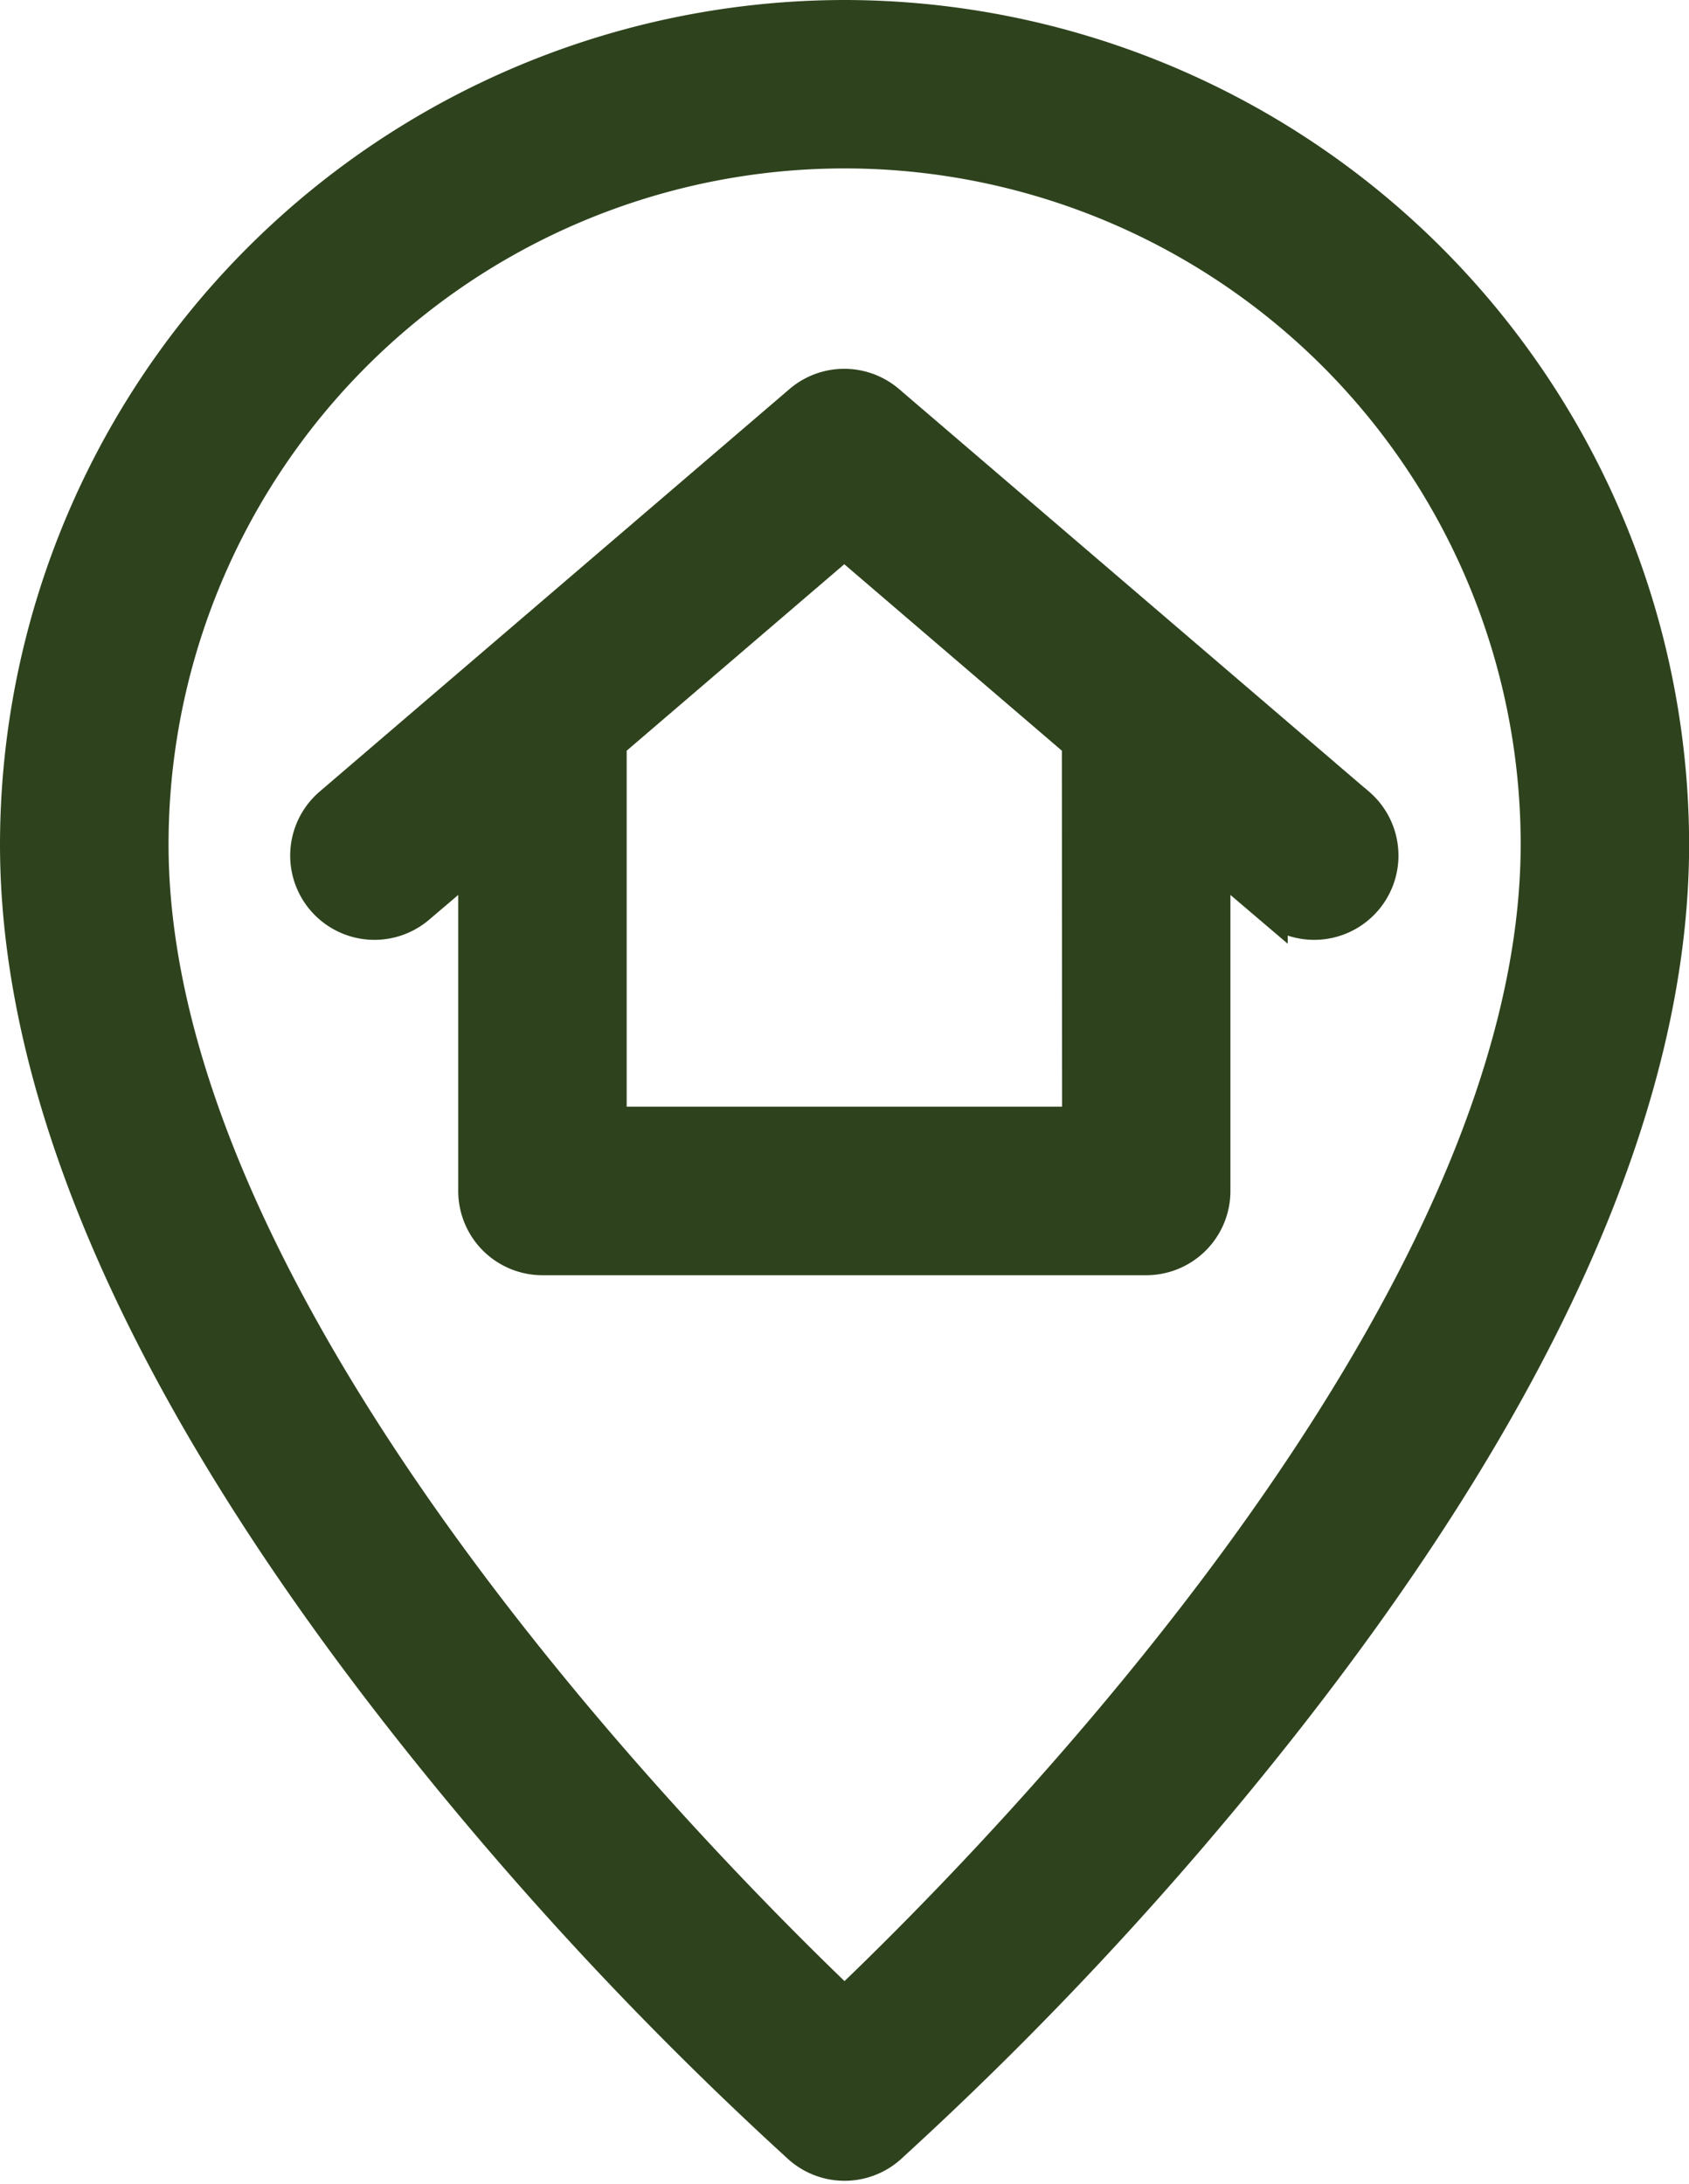
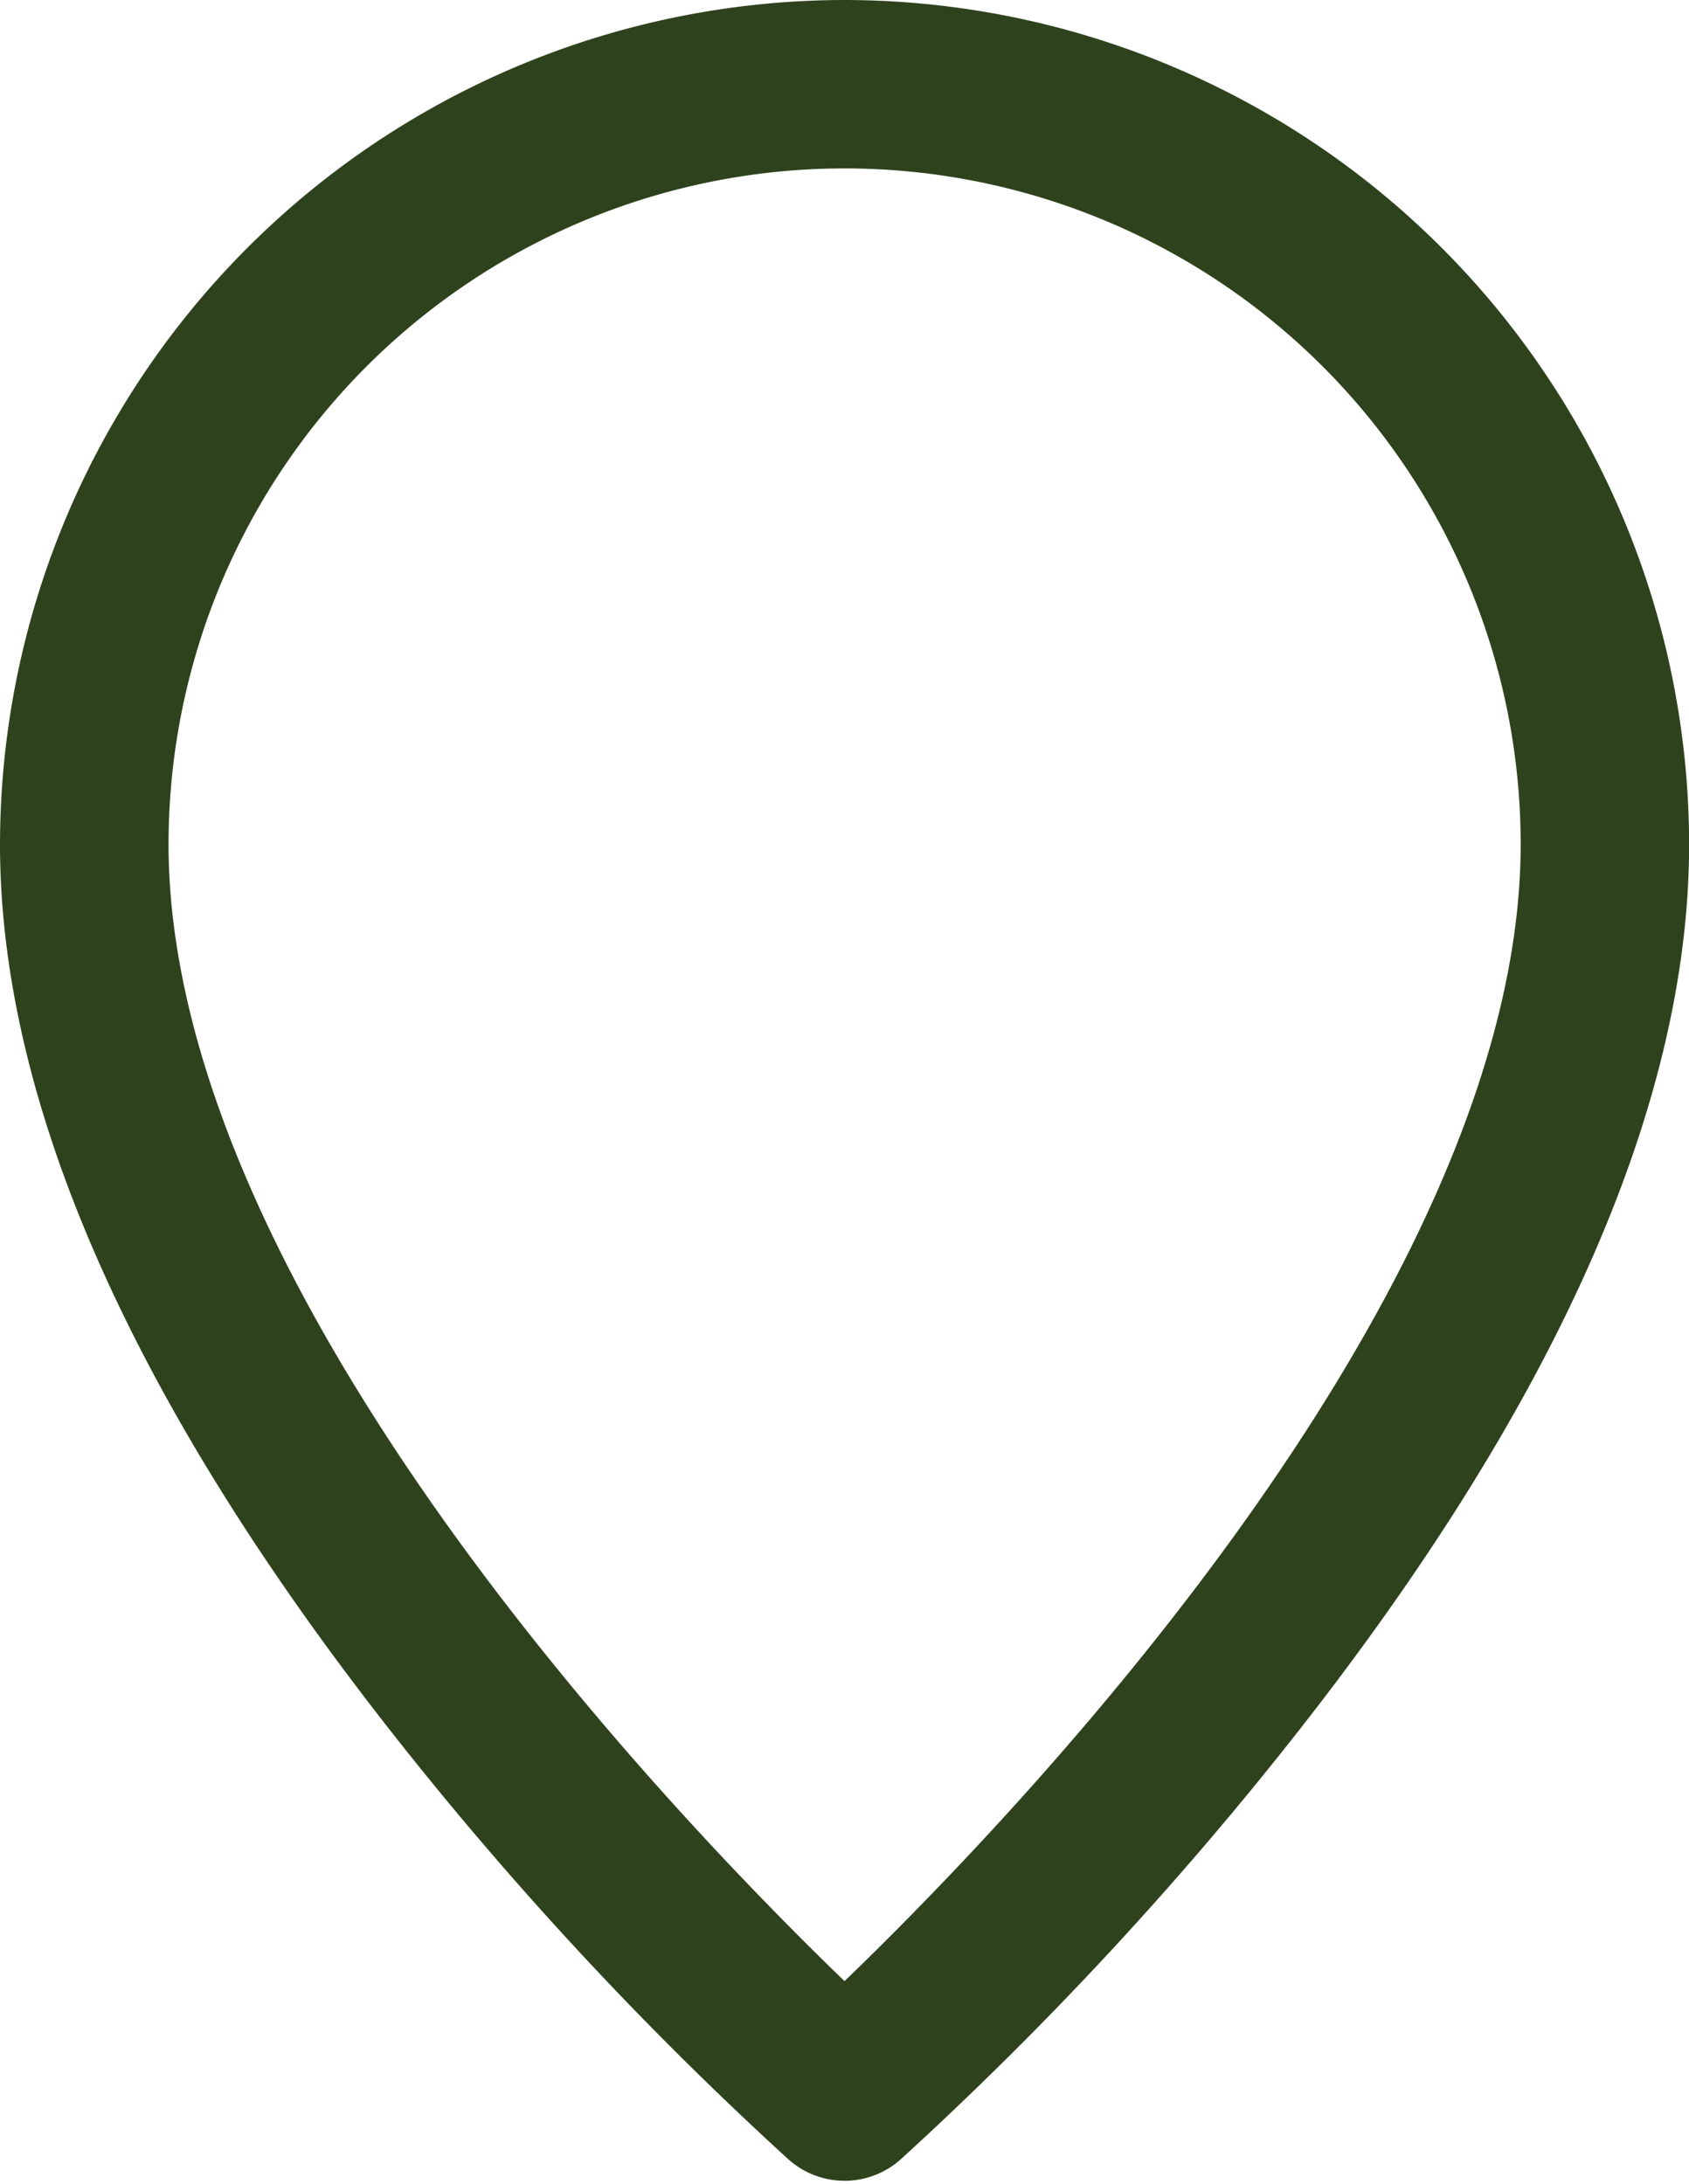
<svg xmlns="http://www.w3.org/2000/svg" width="14.74" height="19.064" viewBox="0 0 14.74 19.064">
  <g id="home_6_" data-name="home (6)" transform="translate(-58.517 0.15)">
    <path id="Path_664" data-name="Path 664" d="M65.887,0a7.228,7.228,0,0,0-7.22,7.22c0,2.239,1.159,4.84,3.444,7.73A30.738,30.738,0,0,0,65.5,18.587a.585.585,0,0,0,.775,0,30.738,30.738,0,0,0,3.389-3.637c2.285-2.89,3.444-5.49,3.444-7.73A7.228,7.228,0,0,0,65.887,0Zm0,17.349C64.5,16.023,59.838,11.28,59.838,7.22a6.049,6.049,0,1,1,12.1,0C71.936,11.28,67.278,16.023,65.887,17.349Z" fill="#2e431d" stroke="#2e431d" stroke-width="0.3" />
-     <path id="Path_665" data-name="Path 665" d="M137.163,91.653l-4.1-3.513a.585.585,0,0,0-.762,0l-4.1,3.513a.585.585,0,0,0,.762.889l.5-.426v2.909a.585.585,0,0,0,.585.585h5.269a.585.585,0,0,0,.585-.585V92.116l.5.426a.585.585,0,0,0,.762-.889Zm-2.43,2.786h-4.1V91.113l2.049-1.756,2.049,1.756Z" transform="translate(-66.797 -84.78)" fill="#2e431d" stroke="#2e431d" stroke-width="0.3" />
  </g>
</svg>